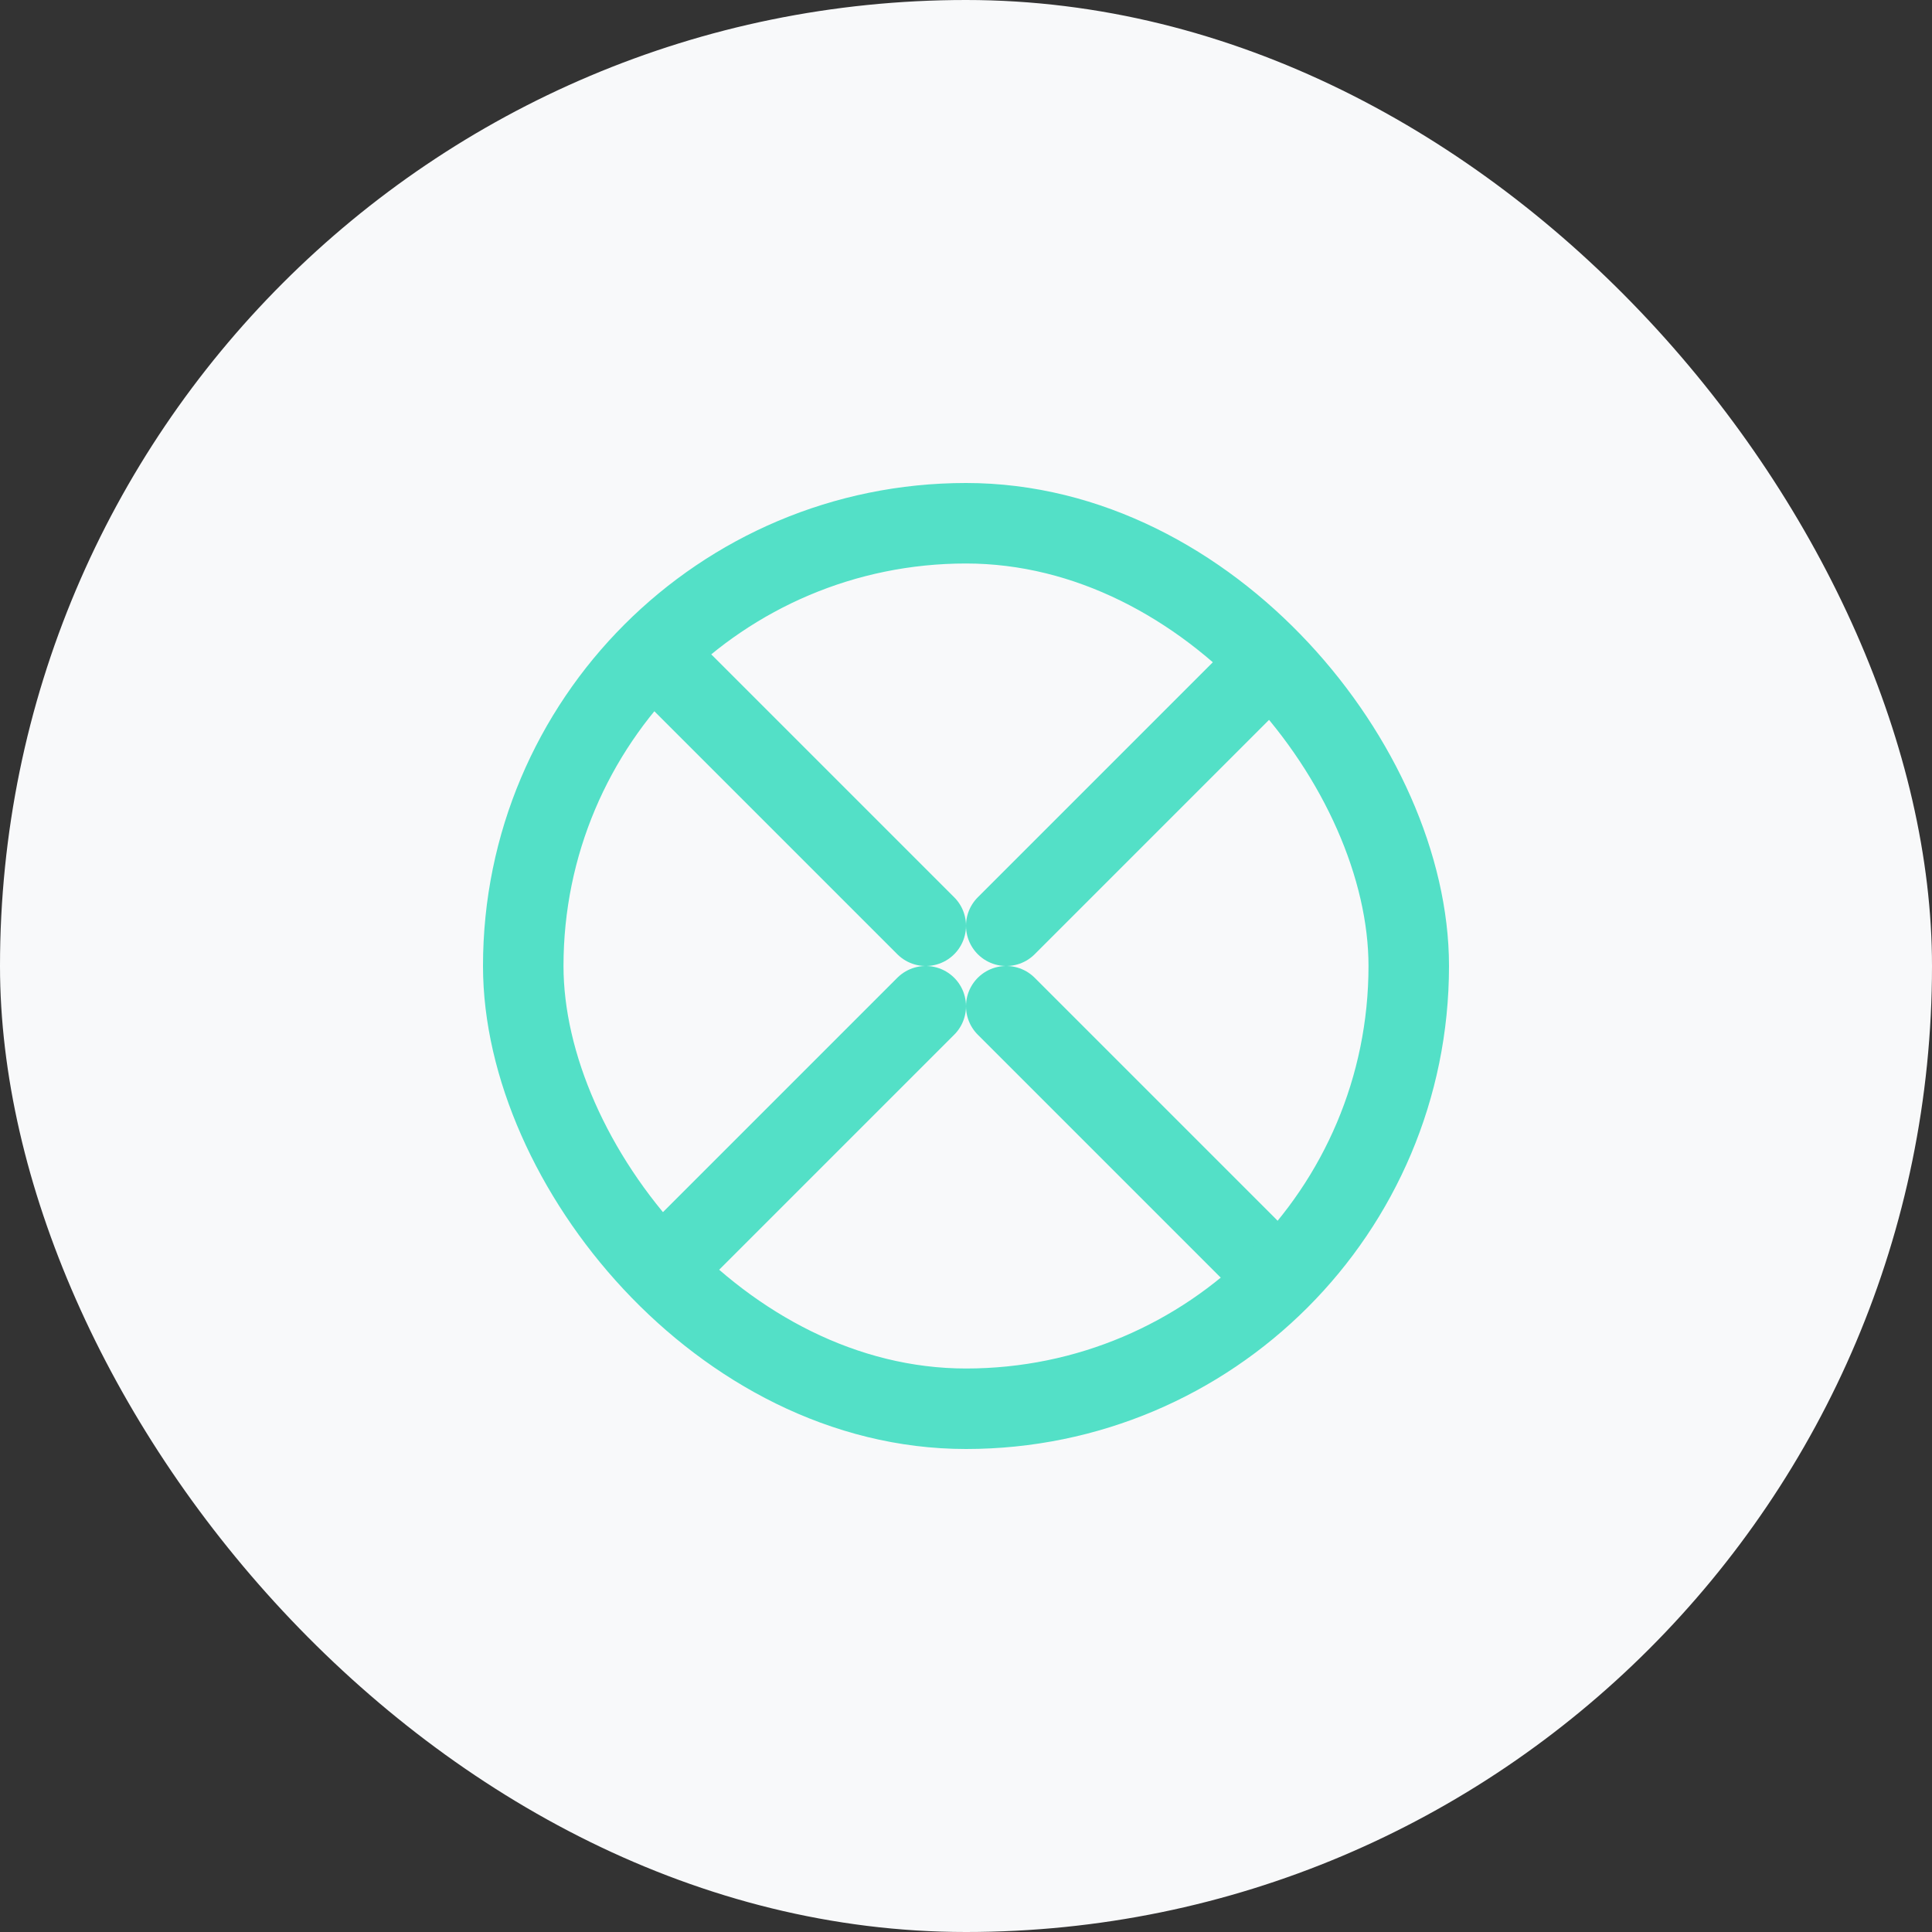
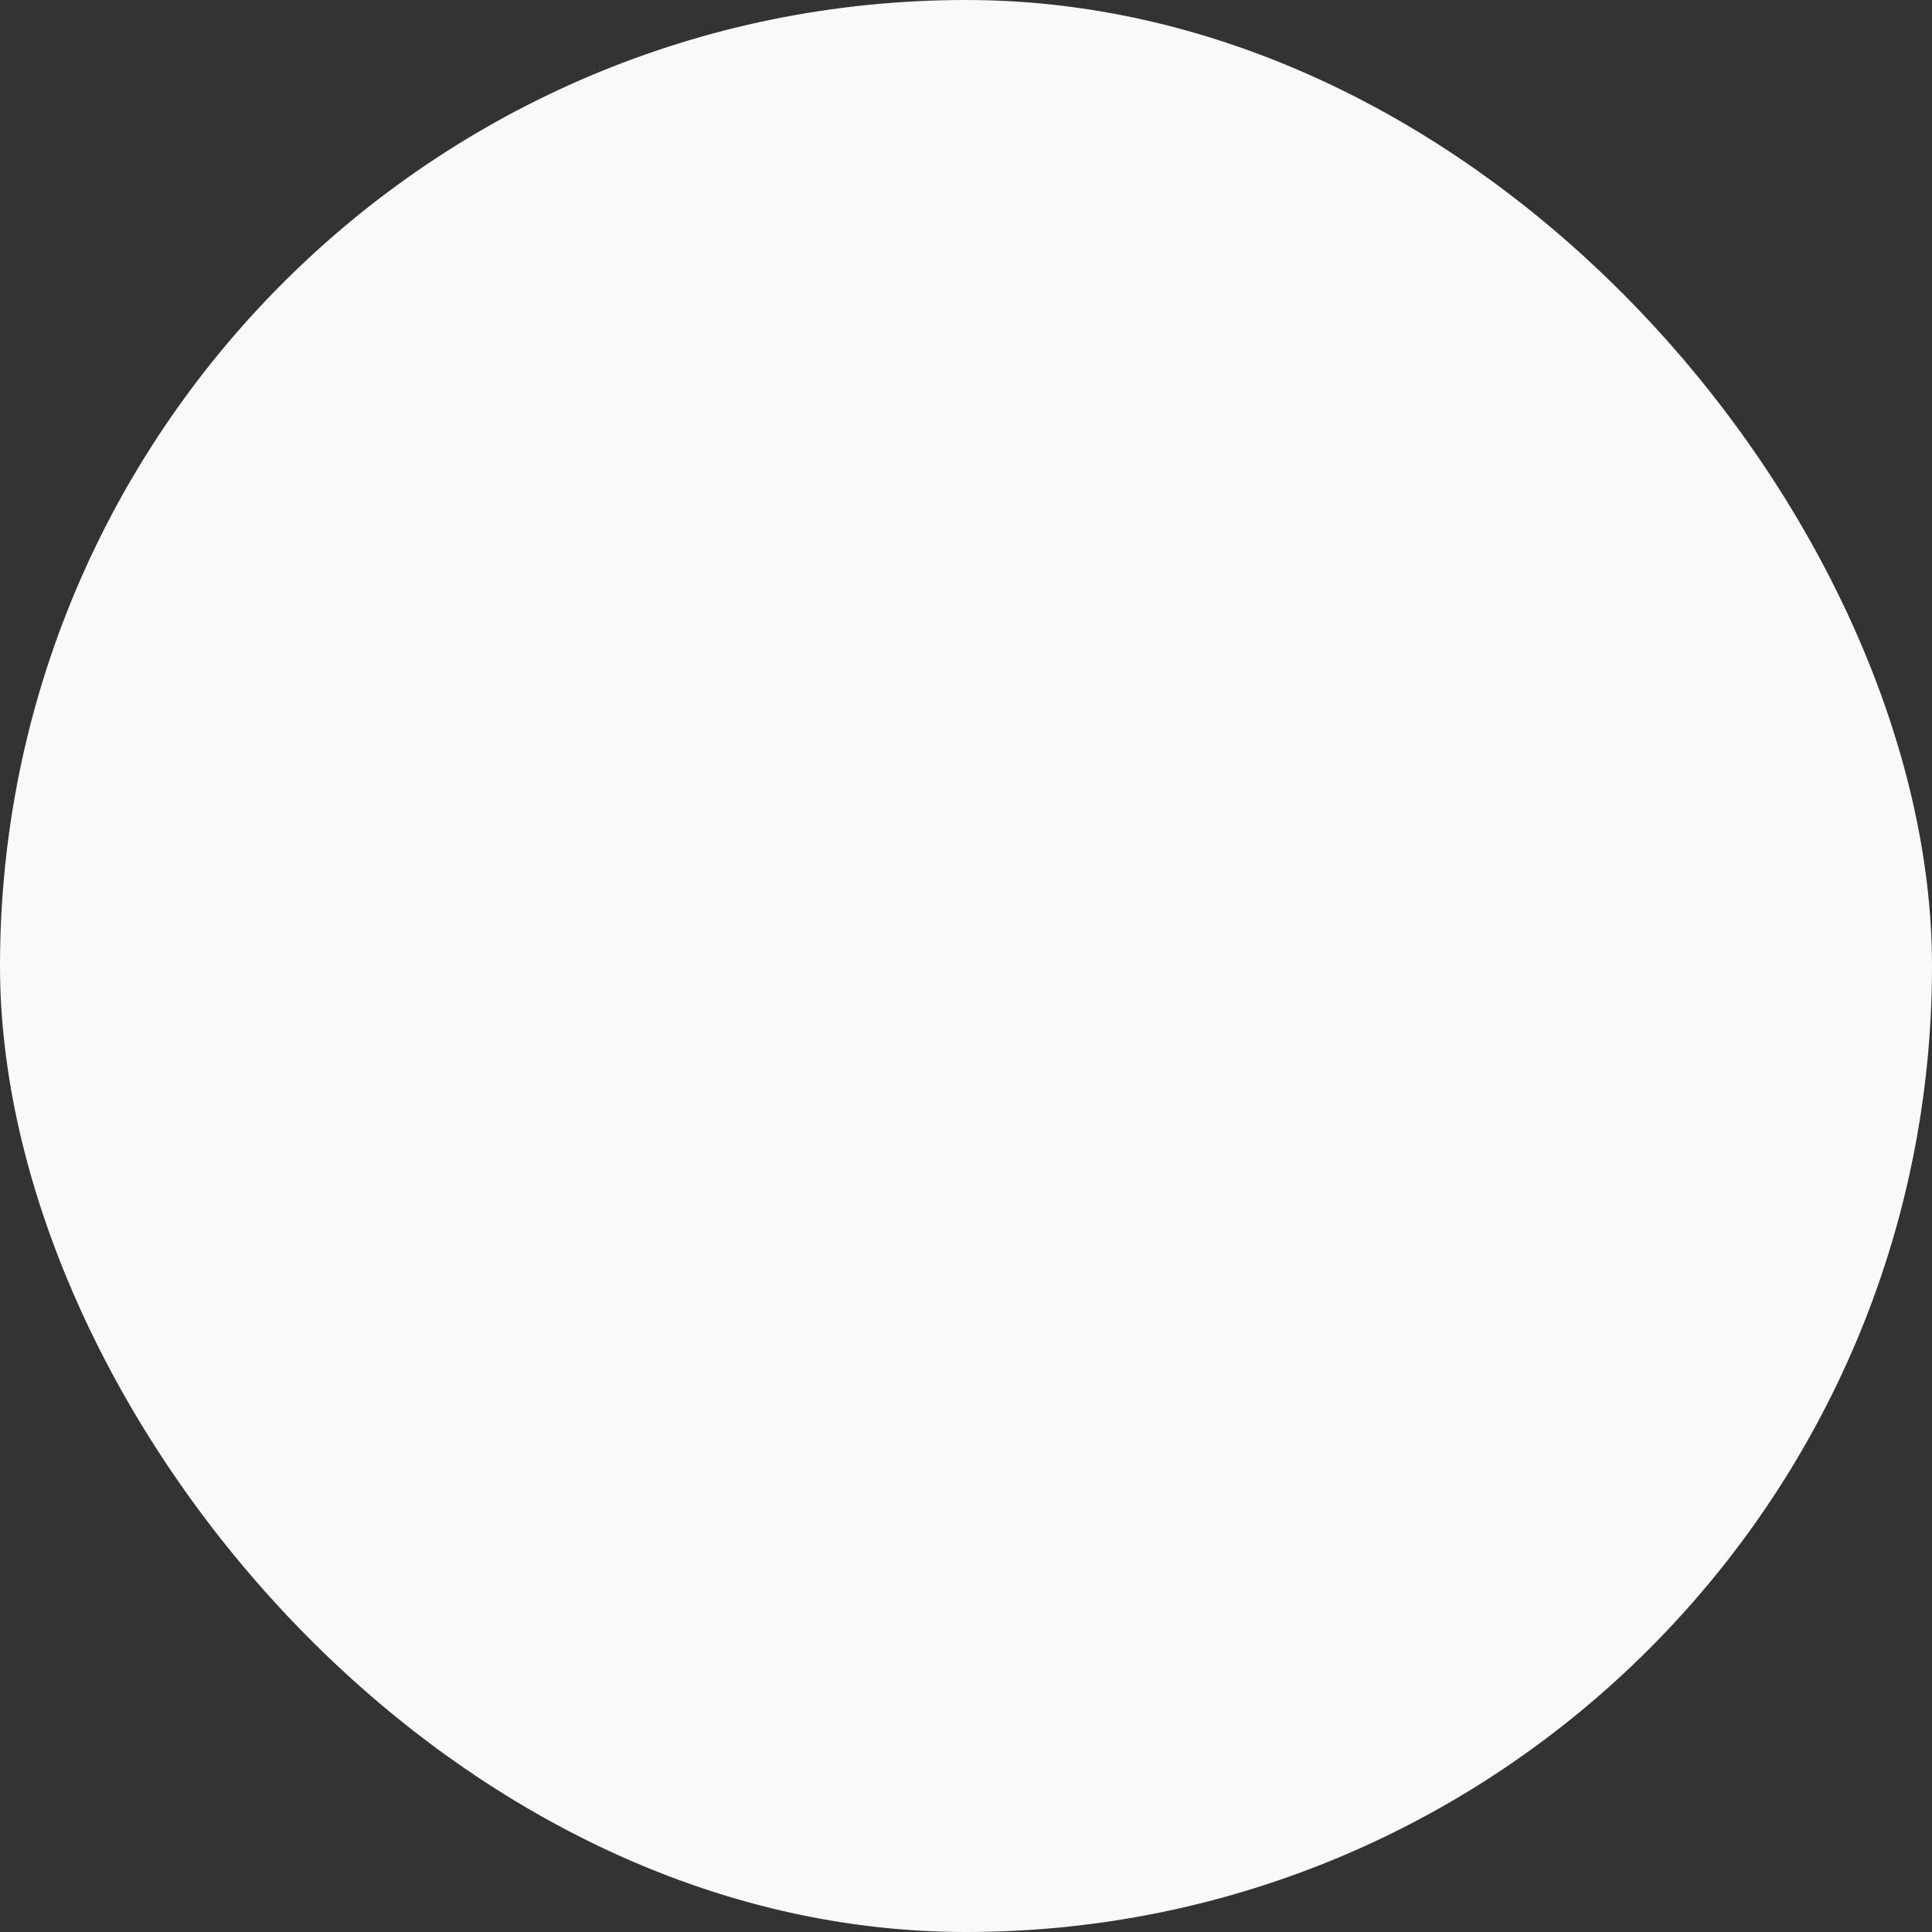
<svg xmlns="http://www.w3.org/2000/svg" viewBox="0 0 48 48" fill="none">
  <rect x="0" y="0" width="48" height="48" fill="#333333" stroke="none" />
  <rect width="48" height="48" rx="24" fill="#f8f9fa" />
-   <path d="M31 17L25 23M17 17L23 23M17 31L23 25M31 31L25 25" stroke="#53e0c7" stroke-width="2" stroke-linecap="round" stroke-linejoin="round" />
-   <rect x="13" y="13" width="22" height="22" rx="11" stroke="#53e0c7" stroke-width="2" />
</svg>